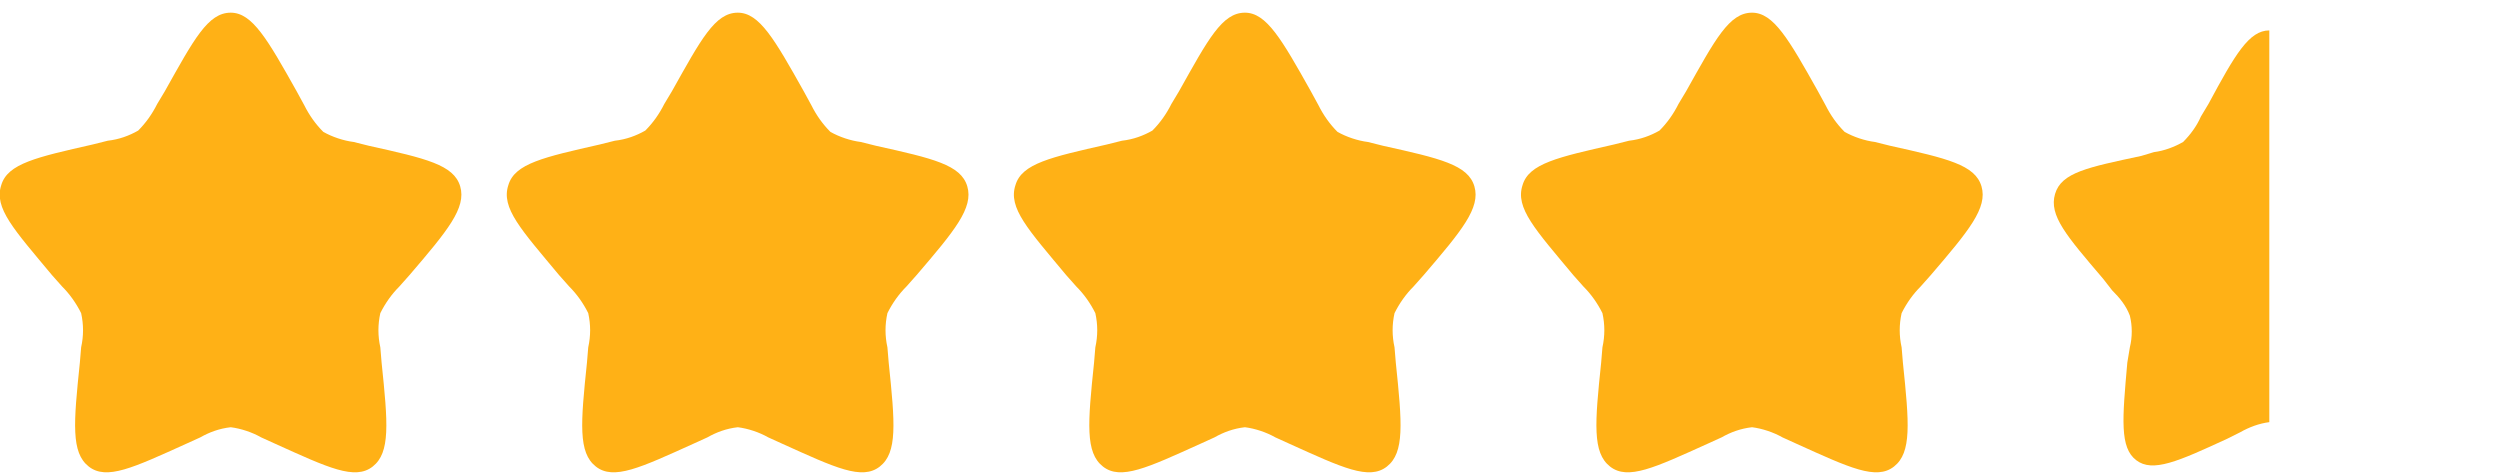
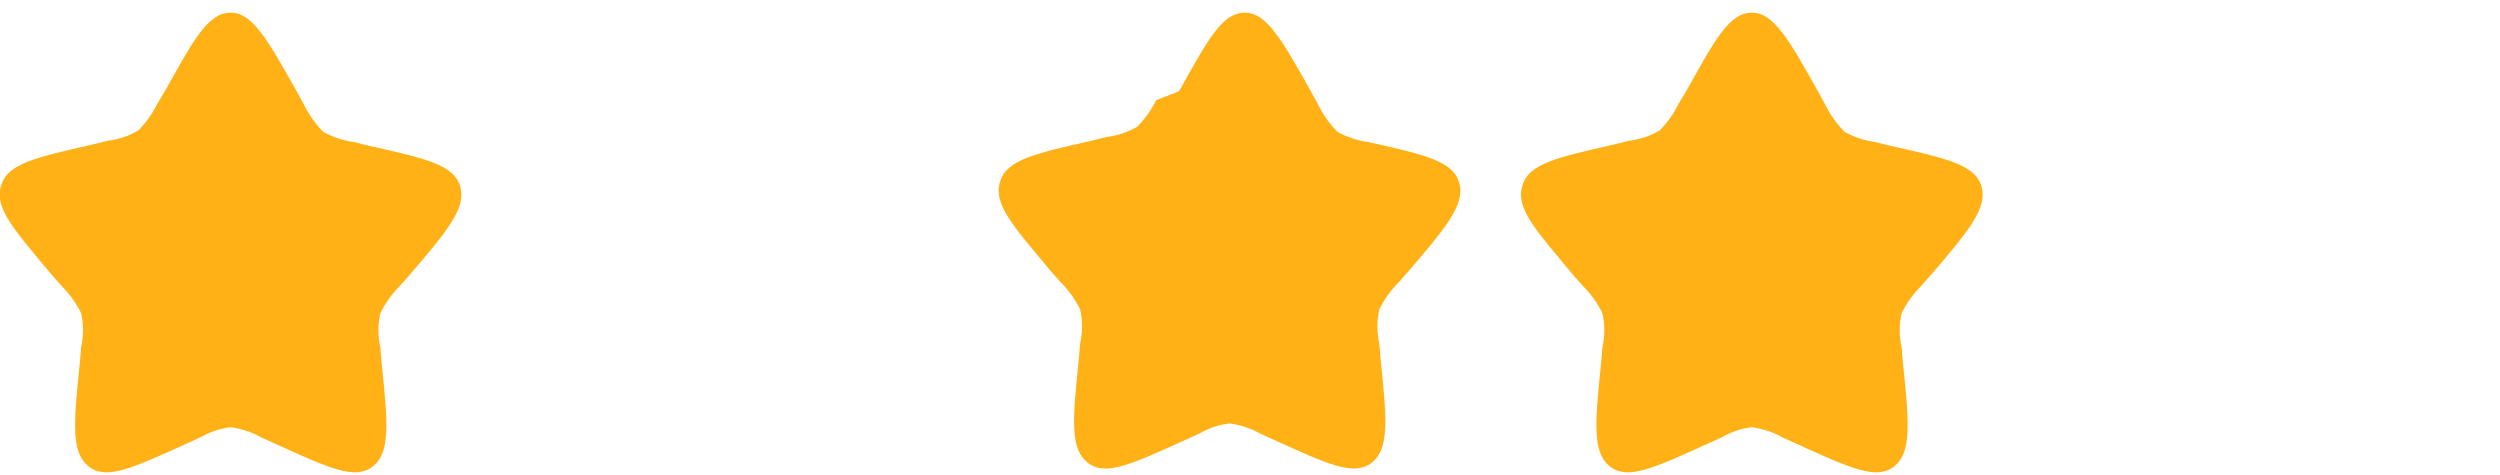
<svg xmlns="http://www.w3.org/2000/svg" xmlns:xlink="http://www.w3.org/1999/xlink" version="1.1" id="Layer_1" x="0px" y="0px" viewBox="0 0 197.2 37.5" style="enable-background:new 0 0 197.2 37.5;" xml:space="preserve">
  <style type="text/css">
	.st0{fill:#FFB116;}
	.st1{clip-path:url(#SVGID_00000058549120691348227680000007954029151452425121_);}
</style>
  <g id="Group_332" transform="translate(-262 -869)">
    <g id="Group_288" transform="translate(19 -1222)">
      <path id="star-svgrepo-com_4_" class="st0" d="M256,2098.2c2.3-4.1,3.4-6.2,5.2-6.2c1.7,0,2.9,2.1,5.2,6.2l0.6,1.1    c0.4,0.8,0.9,1.5,1.5,2.1c0.7,0.4,1.6,0.7,2.4,0.8l1.2,0.3c4.5,1,6.7,1.5,7.2,3.2s-1,3.5-4,7l-0.8,0.9c-0.6,0.6-1.1,1.3-1.5,2.1    c-0.2,0.9-0.2,1.8,0,2.7l0.1,1.2c0.5,4.8,0.7,7.1-0.7,8.2c-1.4,1.1-3.5,0.1-7.7-1.8l-1.1-0.5c-0.7-0.4-1.6-0.7-2.4-0.8    c-0.9,0.1-1.7,0.4-2.4,0.8l-1.1,0.5c-4.2,1.9-6.3,2.9-7.7,1.8c-1.4-1.1-1.2-3.4-0.7-8.2l0.1-1.2c0.2-0.9,0.2-1.8,0-2.7    c-0.4-0.8-0.9-1.5-1.5-2.1l-0.8-0.9c-3-3.6-4.6-5.3-4-7.1c0.5-1.7,2.8-2.2,7.2-3.2l1.2-0.3c0.9-0.1,1.7-0.4,2.4-0.8    c0.6-0.6,1.1-1.3,1.5-2.1L256,2098.2z" />
-       <path id="star-svgrepo-com_4_2" class="st0" d="M296,2098.2c2.3-4.1,3.4-6.2,5.2-6.2c1.7,0,2.9,2.1,5.2,6.2l0.6,1.1    c0.4,0.8,0.9,1.5,1.5,2.1c0.7,0.4,1.6,0.7,2.4,0.8l1.2,0.3c4.5,1,6.7,1.5,7.2,3.2s-1,3.5-4,7l-0.8,0.9c-0.6,0.6-1.1,1.3-1.5,2.1    c-0.2,0.9-0.2,1.8,0,2.7l0.1,1.2c0.5,4.8,0.7,7.1-0.7,8.2c-1.4,1.1-3.5,0.1-7.7-1.8l-1.1-0.5c-0.7-0.4-1.6-0.7-2.4-0.8    c-0.9,0.1-1.7,0.4-2.4,0.8l-1.1,0.5c-4.2,1.9-6.3,2.9-7.7,1.8c-1.4-1.1-1.2-3.4-0.7-8.2l0.1-1.2c0.2-0.9,0.2-1.8,0-2.7    c-0.4-0.8-0.9-1.5-1.5-2.1l-0.8-0.9c-3-3.6-4.6-5.3-4-7.1c0.5-1.7,2.8-2.2,7.2-3.2l1.2-0.3c0.9-0.1,1.7-0.4,2.4-0.8    c0.6-0.6,1.1-1.3,1.5-2.1L296,2098.2z" />
-       <path id="star-svgrepo-com_4_3" class="st0" d="M336,2098.2c2.3-4.1,3.4-6.2,5.2-6.2c1.7,0,2.9,2.1,5.2,6.2l0.6,1.1    c0.4,0.8,0.9,1.5,1.5,2.1c0.7,0.4,1.6,0.7,2.4,0.8l1.2,0.3c4.5,1,6.7,1.5,7.2,3.2s-1,3.5-4,7l-0.8,0.9c-0.6,0.6-1.1,1.3-1.5,2.1    c-0.2,0.9-0.2,1.8,0,2.7l0.1,1.2c0.5,4.8,0.7,7.1-0.7,8.2c-1.4,1.1-3.5,0.1-7.7-1.8l-1.1-0.5c-0.7-0.4-1.6-0.7-2.4-0.8    c-0.9,0.1-1.7,0.4-2.4,0.8l-1.1,0.5c-4.2,1.9-6.3,2.9-7.7,1.8c-1.4-1.1-1.2-3.4-0.7-8.2l0.1-1.2c0.2-0.9,0.2-1.8,0-2.7    c-0.4-0.8-0.9-1.5-1.5-2.1l-0.8-0.9c-3-3.6-4.6-5.3-4-7.1c0.5-1.7,2.8-2.2,7.2-3.2l1.2-0.3c0.9-0.1,1.7-0.4,2.4-0.8    c0.6-0.6,1.1-1.3,1.5-2.1L336,2098.2z" />
+       <path id="star-svgrepo-com_4_3" class="st0" d="M336,2098.2c2.3-4.1,3.4-6.2,5.2-6.2c1.7,0,2.9,2.1,5.2,6.2l0.6,1.1    c0.4,0.8,0.9,1.5,1.5,2.1c0.7,0.4,1.6,0.7,2.4,0.8c4.5,1,6.7,1.5,7.2,3.2s-1,3.5-4,7l-0.8,0.9c-0.6,0.6-1.1,1.3-1.5,2.1    c-0.2,0.9-0.2,1.8,0,2.7l0.1,1.2c0.5,4.8,0.7,7.1-0.7,8.2c-1.4,1.1-3.5,0.1-7.7-1.8l-1.1-0.5c-0.7-0.4-1.6-0.7-2.4-0.8    c-0.9,0.1-1.7,0.4-2.4,0.8l-1.1,0.5c-4.2,1.9-6.3,2.9-7.7,1.8c-1.4-1.1-1.2-3.4-0.7-8.2l0.1-1.2c0.2-0.9,0.2-1.8,0-2.7    c-0.4-0.8-0.9-1.5-1.5-2.1l-0.8-0.9c-3-3.6-4.6-5.3-4-7.1c0.5-1.7,2.8-2.2,7.2-3.2l1.2-0.3c0.9-0.1,1.7-0.4,2.4-0.8    c0.6-0.6,1.1-1.3,1.5-2.1L336,2098.2z" />
      <path id="star-svgrepo-com_4_4" class="st0" d="M376,2098.2c2.3-4.1,3.4-6.2,5.2-6.2c1.7,0,2.9,2.1,5.2,6.2l0.6,1.1    c0.4,0.8,0.9,1.5,1.5,2.1c0.7,0.4,1.6,0.7,2.4,0.8l1.2,0.3c4.5,1,6.7,1.5,7.2,3.2s-1,3.5-4,7l-0.8,0.9c-0.6,0.6-1.1,1.3-1.5,2.1    c-0.2,0.9-0.2,1.8,0,2.7l0.1,1.2c0.5,4.8,0.7,7.1-0.7,8.2c-1.4,1.1-3.5,0.1-7.7-1.8l-1.1-0.5c-0.7-0.4-1.6-0.7-2.4-0.8    c-0.9,0.1-1.7,0.4-2.4,0.8l-1.1,0.5c-4.2,1.9-6.3,2.9-7.7,1.8c-1.4-1.1-1.2-3.4-0.7-8.2l0.1-1.2c0.2-0.9,0.2-1.8,0-2.7    c-0.4-0.8-0.9-1.5-1.5-2.1l-0.8-0.9c-3-3.6-4.6-5.3-4-7.1c0.5-1.7,2.8-2.2,7.2-3.2l1.2-0.3c0.9-0.1,1.7-0.4,2.4-0.8    c0.6-0.6,1.1-1.3,1.5-2.1L376,2098.2z" />
    </g>
    <g id="Group_331" transform="translate(423.903 871.399)">
      <g>
        <defs>
-           <rect id="SVGID_1_" x="0" y="0" width="17.1" height="34.3" />
-         </defs>
+           </defs>
        <clipPath id="SVGID_00000092426837442821967690000012313050779798179228_">
          <use xlink:href="#SVGID_1_" style="overflow:visible;" />
        </clipPath>
        <g id="Group_330" style="clip-path:url(#SVGID_00000092426837442821967690000012313050779798179228_);">
          <path id="Path_3781" class="st0" d="M17.1,30.9c-0.8,0.1-1.6,0.4-2.3,0.8l-1,0.5c-3.9,1.8-5.9,2.7-7.2,1.7s-1.1-3.2-0.7-7.7      L6.1,25c0.2-0.8,0.2-1.7,0-2.5c-0.3-0.8-0.8-1.4-1.4-2l-0.7-0.9c-2.9-3.4-4.3-5-3.8-6.7s2.6-2.1,6.8-3L8,9.6      c0.8-0.1,1.6-0.4,2.3-0.8c0.6-0.6,1.1-1.3,1.4-2l0.6-1C14.4,1.9,15.5,0,17.1,0" />
        </g>
      </g>
    </g>
  </g>
</svg>